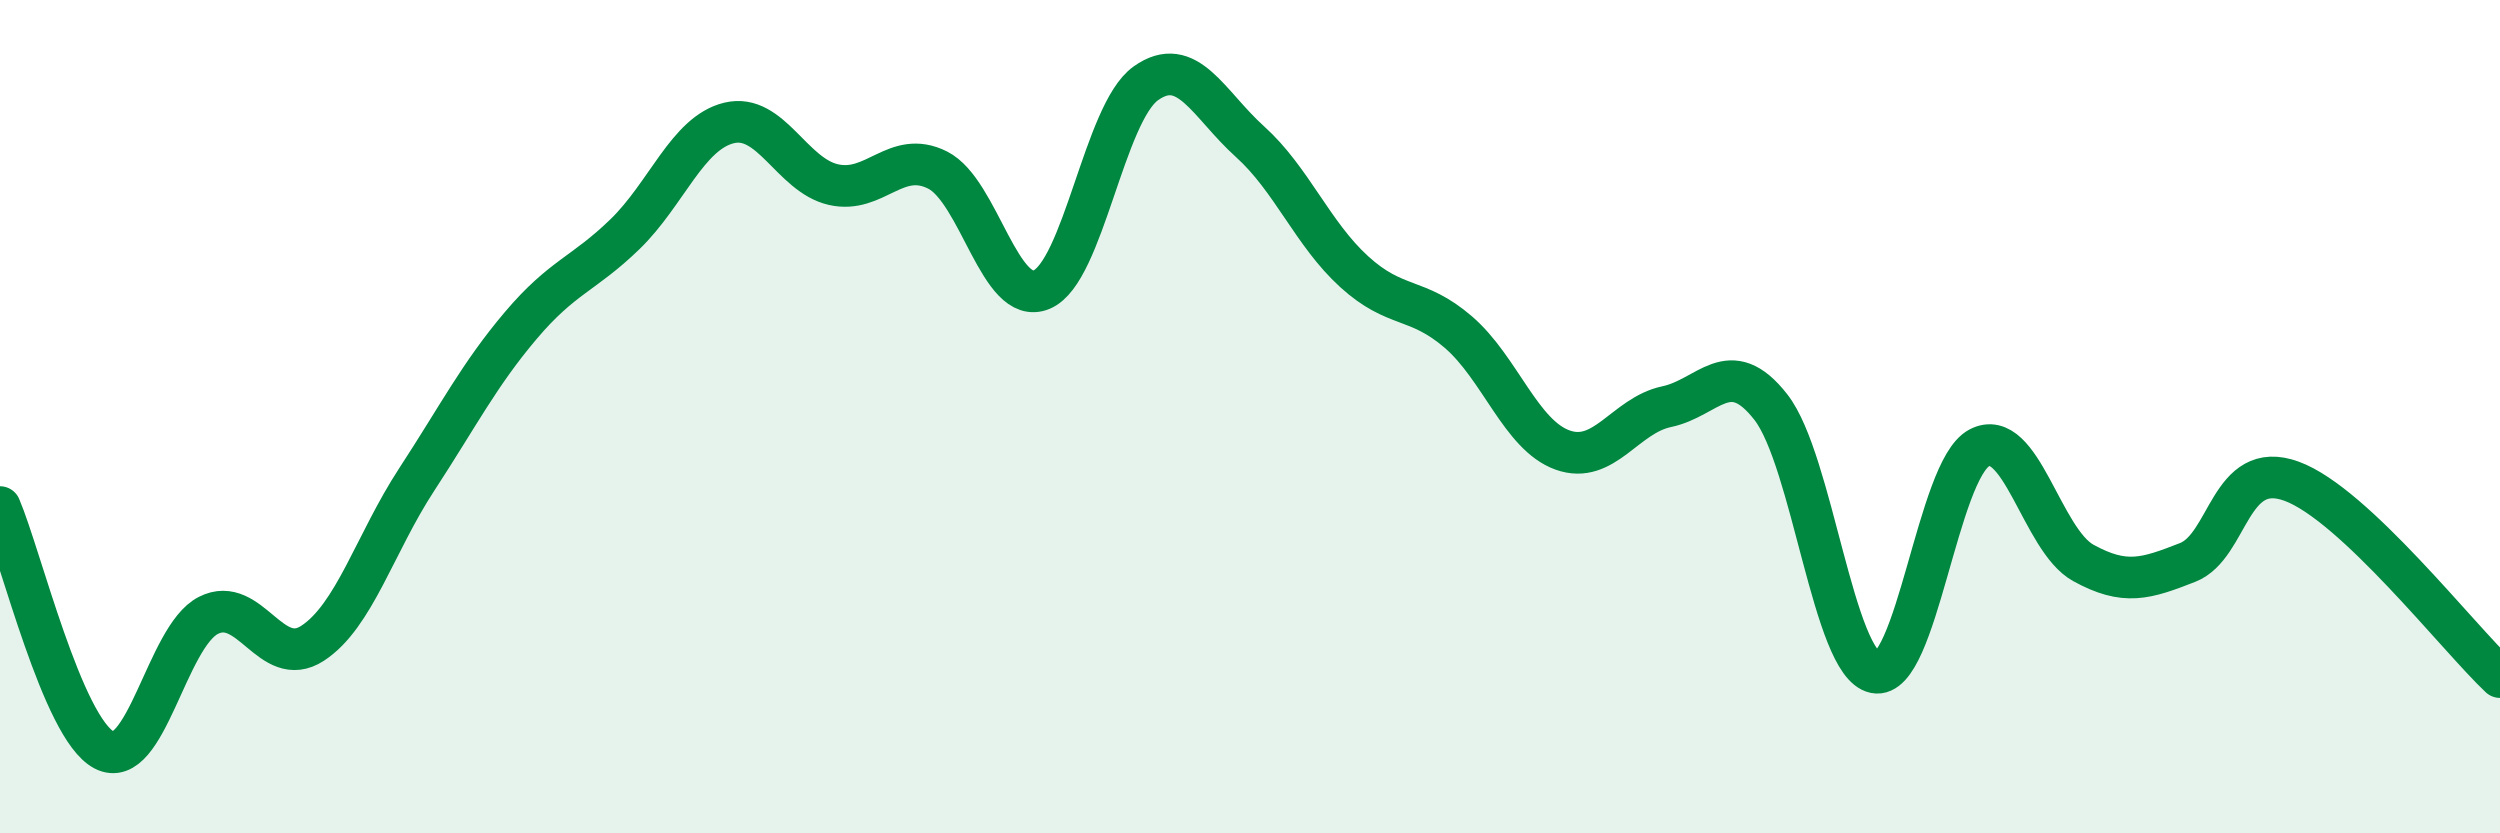
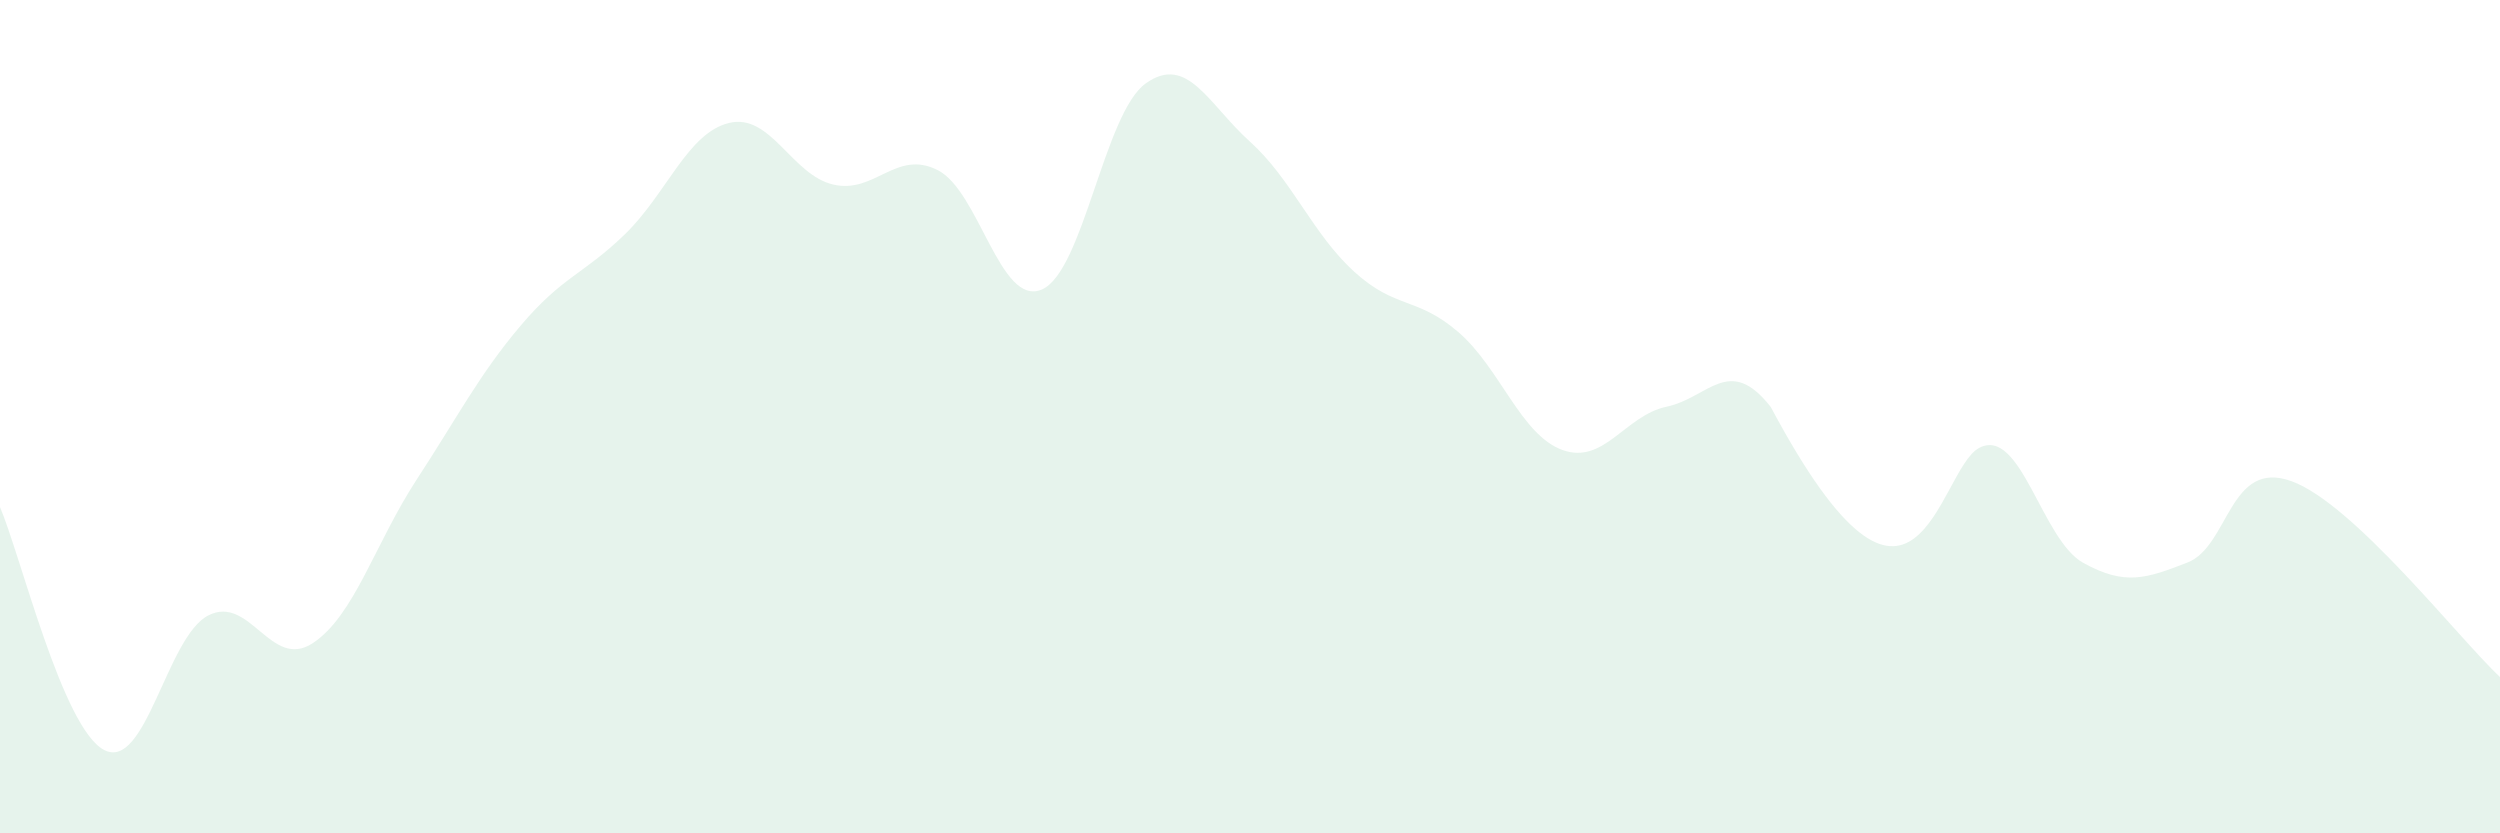
<svg xmlns="http://www.w3.org/2000/svg" width="60" height="20" viewBox="0 0 60 20">
-   <path d="M 0,12.17 C 0.5,13.34 1.5,17.48 2.5,18 C 3.5,18.52 4,15.28 5,14.77 C 6,14.26 6.5,16.09 7.5,15.44 C 8.5,14.79 9,13.04 10,11.51 C 11,9.98 11.5,8.99 12.5,7.81 C 13.5,6.63 14,6.59 15,5.62 C 16,4.65 16.5,3.19 17.5,2.95 C 18.5,2.71 19,4.2 20,4.43 C 21,4.66 21.5,3.58 22.5,4.08 C 23.5,4.58 24,7.37 25,6.95 C 26,6.53 26.5,2.71 27.5,2 C 28.5,1.29 29,2.5 30,3.4 C 31,4.3 31.5,5.61 32.5,6.52 C 33.5,7.43 34,7.11 35,7.97 C 36,8.83 36.5,10.44 37.5,10.8 C 38.5,11.16 39,9.97 40,9.76 C 41,9.55 41.5,8.49 42.5,9.77 C 43.5,11.05 44,15.94 45,16.14 C 46,16.34 46.5,11.28 47.5,10.75 C 48.5,10.22 49,12.96 50,13.51 C 51,14.06 51.5,13.89 52.5,13.5 C 53.5,13.11 53.5,11 55,11.55 C 56.5,12.1 59,15.31 60,16.25L60 20L0 20Z" fill="#008740" opacity="0.1" stroke-linecap="round" stroke-linejoin="round" />
-   <path d="M 0,12.17 C 0.5,13.34 1.5,17.48 2.5,18 C 3.5,18.52 4,15.28 5,14.77 C 6,14.26 6.5,16.09 7.5,15.44 C 8.5,14.79 9,13.04 10,11.51 C 11,9.98 11.5,8.99 12.5,7.81 C 13.5,6.63 14,6.59 15,5.62 C 16,4.65 16.5,3.19 17.5,2.95 C 18.5,2.71 19,4.2 20,4.43 C 21,4.66 21.5,3.58 22.5,4.08 C 23.5,4.58 24,7.37 25,6.95 C 26,6.53 26.5,2.71 27.5,2 C 28.5,1.29 29,2.5 30,3.4 C 31,4.3 31.5,5.61 32.5,6.52 C 33.5,7.43 34,7.11 35,7.97 C 36,8.83 36.5,10.44 37.5,10.8 C 38.5,11.16 39,9.97 40,9.76 C 41,9.55 41.5,8.49 42.5,9.77 C 43.5,11.05 44,15.94 45,16.14 C 46,16.34 46.5,11.28 47.5,10.75 C 48.5,10.22 49,12.96 50,13.51 C 51,14.06 51.5,13.89 52.5,13.5 C 53.5,13.11 53.5,11 55,11.55 C 56.5,12.1 59,15.31 60,16.25" stroke="#008740" stroke-width="1" fill="none" stroke-linecap="round" stroke-linejoin="round" />
+   <path d="M 0,12.17 C 0.5,13.34 1.5,17.48 2.5,18 C 3.5,18.52 4,15.28 5,14.77 C 6,14.26 6.5,16.09 7.5,15.44 C 8.5,14.79 9,13.04 10,11.51 C 11,9.98 11.5,8.99 12.5,7.81 C 13.5,6.63 14,6.59 15,5.62 C 16,4.65 16.5,3.19 17.5,2.95 C 18.5,2.71 19,4.2 20,4.43 C 21,4.66 21.5,3.58 22.5,4.08 C 23.5,4.58 24,7.37 25,6.95 C 26,6.53 26.5,2.71 27.5,2 C 28.5,1.29 29,2.5 30,3.4 C 31,4.3 31.5,5.61 32.5,6.52 C 33.5,7.43 34,7.11 35,7.97 C 36,8.83 36.5,10.44 37.5,10.8 C 38.5,11.16 39,9.97 40,9.76 C 41,9.55 41.5,8.49 42.5,9.77 C 46,16.34 46.5,11.28 47.5,10.75 C 48.5,10.22 49,12.96 50,13.51 C 51,14.06 51.5,13.89 52.5,13.5 C 53.5,13.11 53.5,11 55,11.55 C 56.5,12.1 59,15.31 60,16.25L60 20L0 20Z" fill="#008740" opacity="0.1" stroke-linecap="round" stroke-linejoin="round" />
</svg>